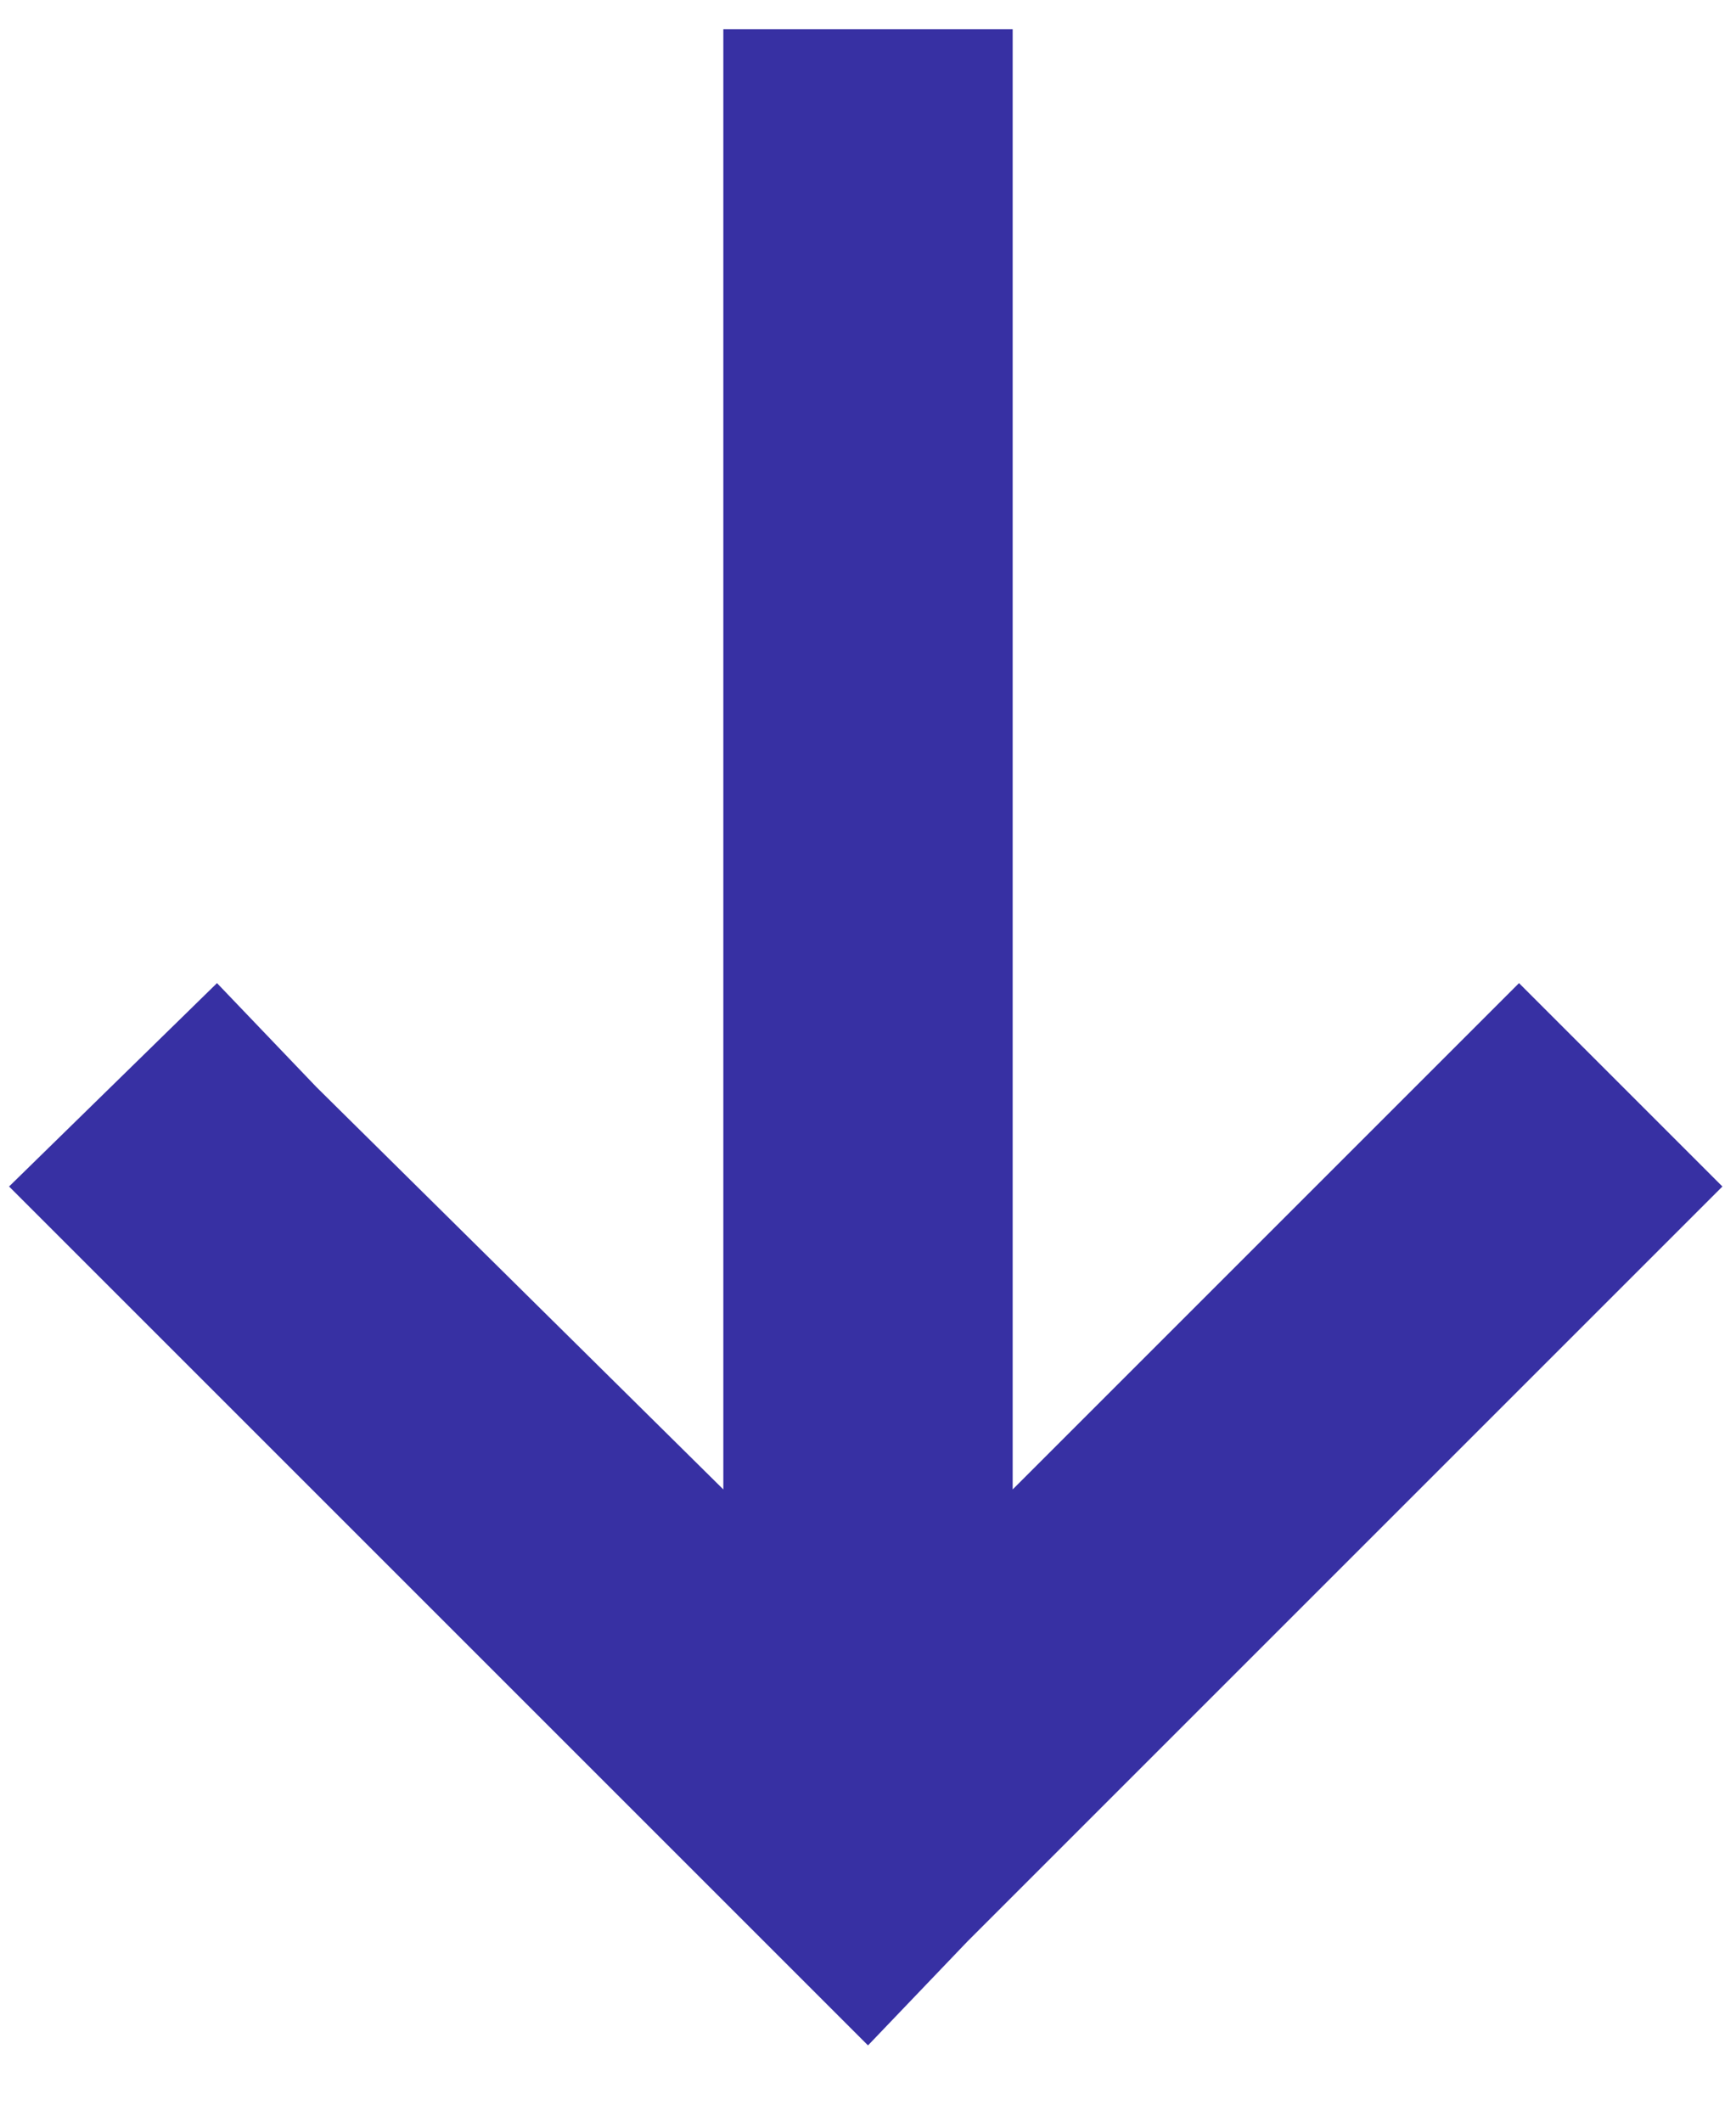
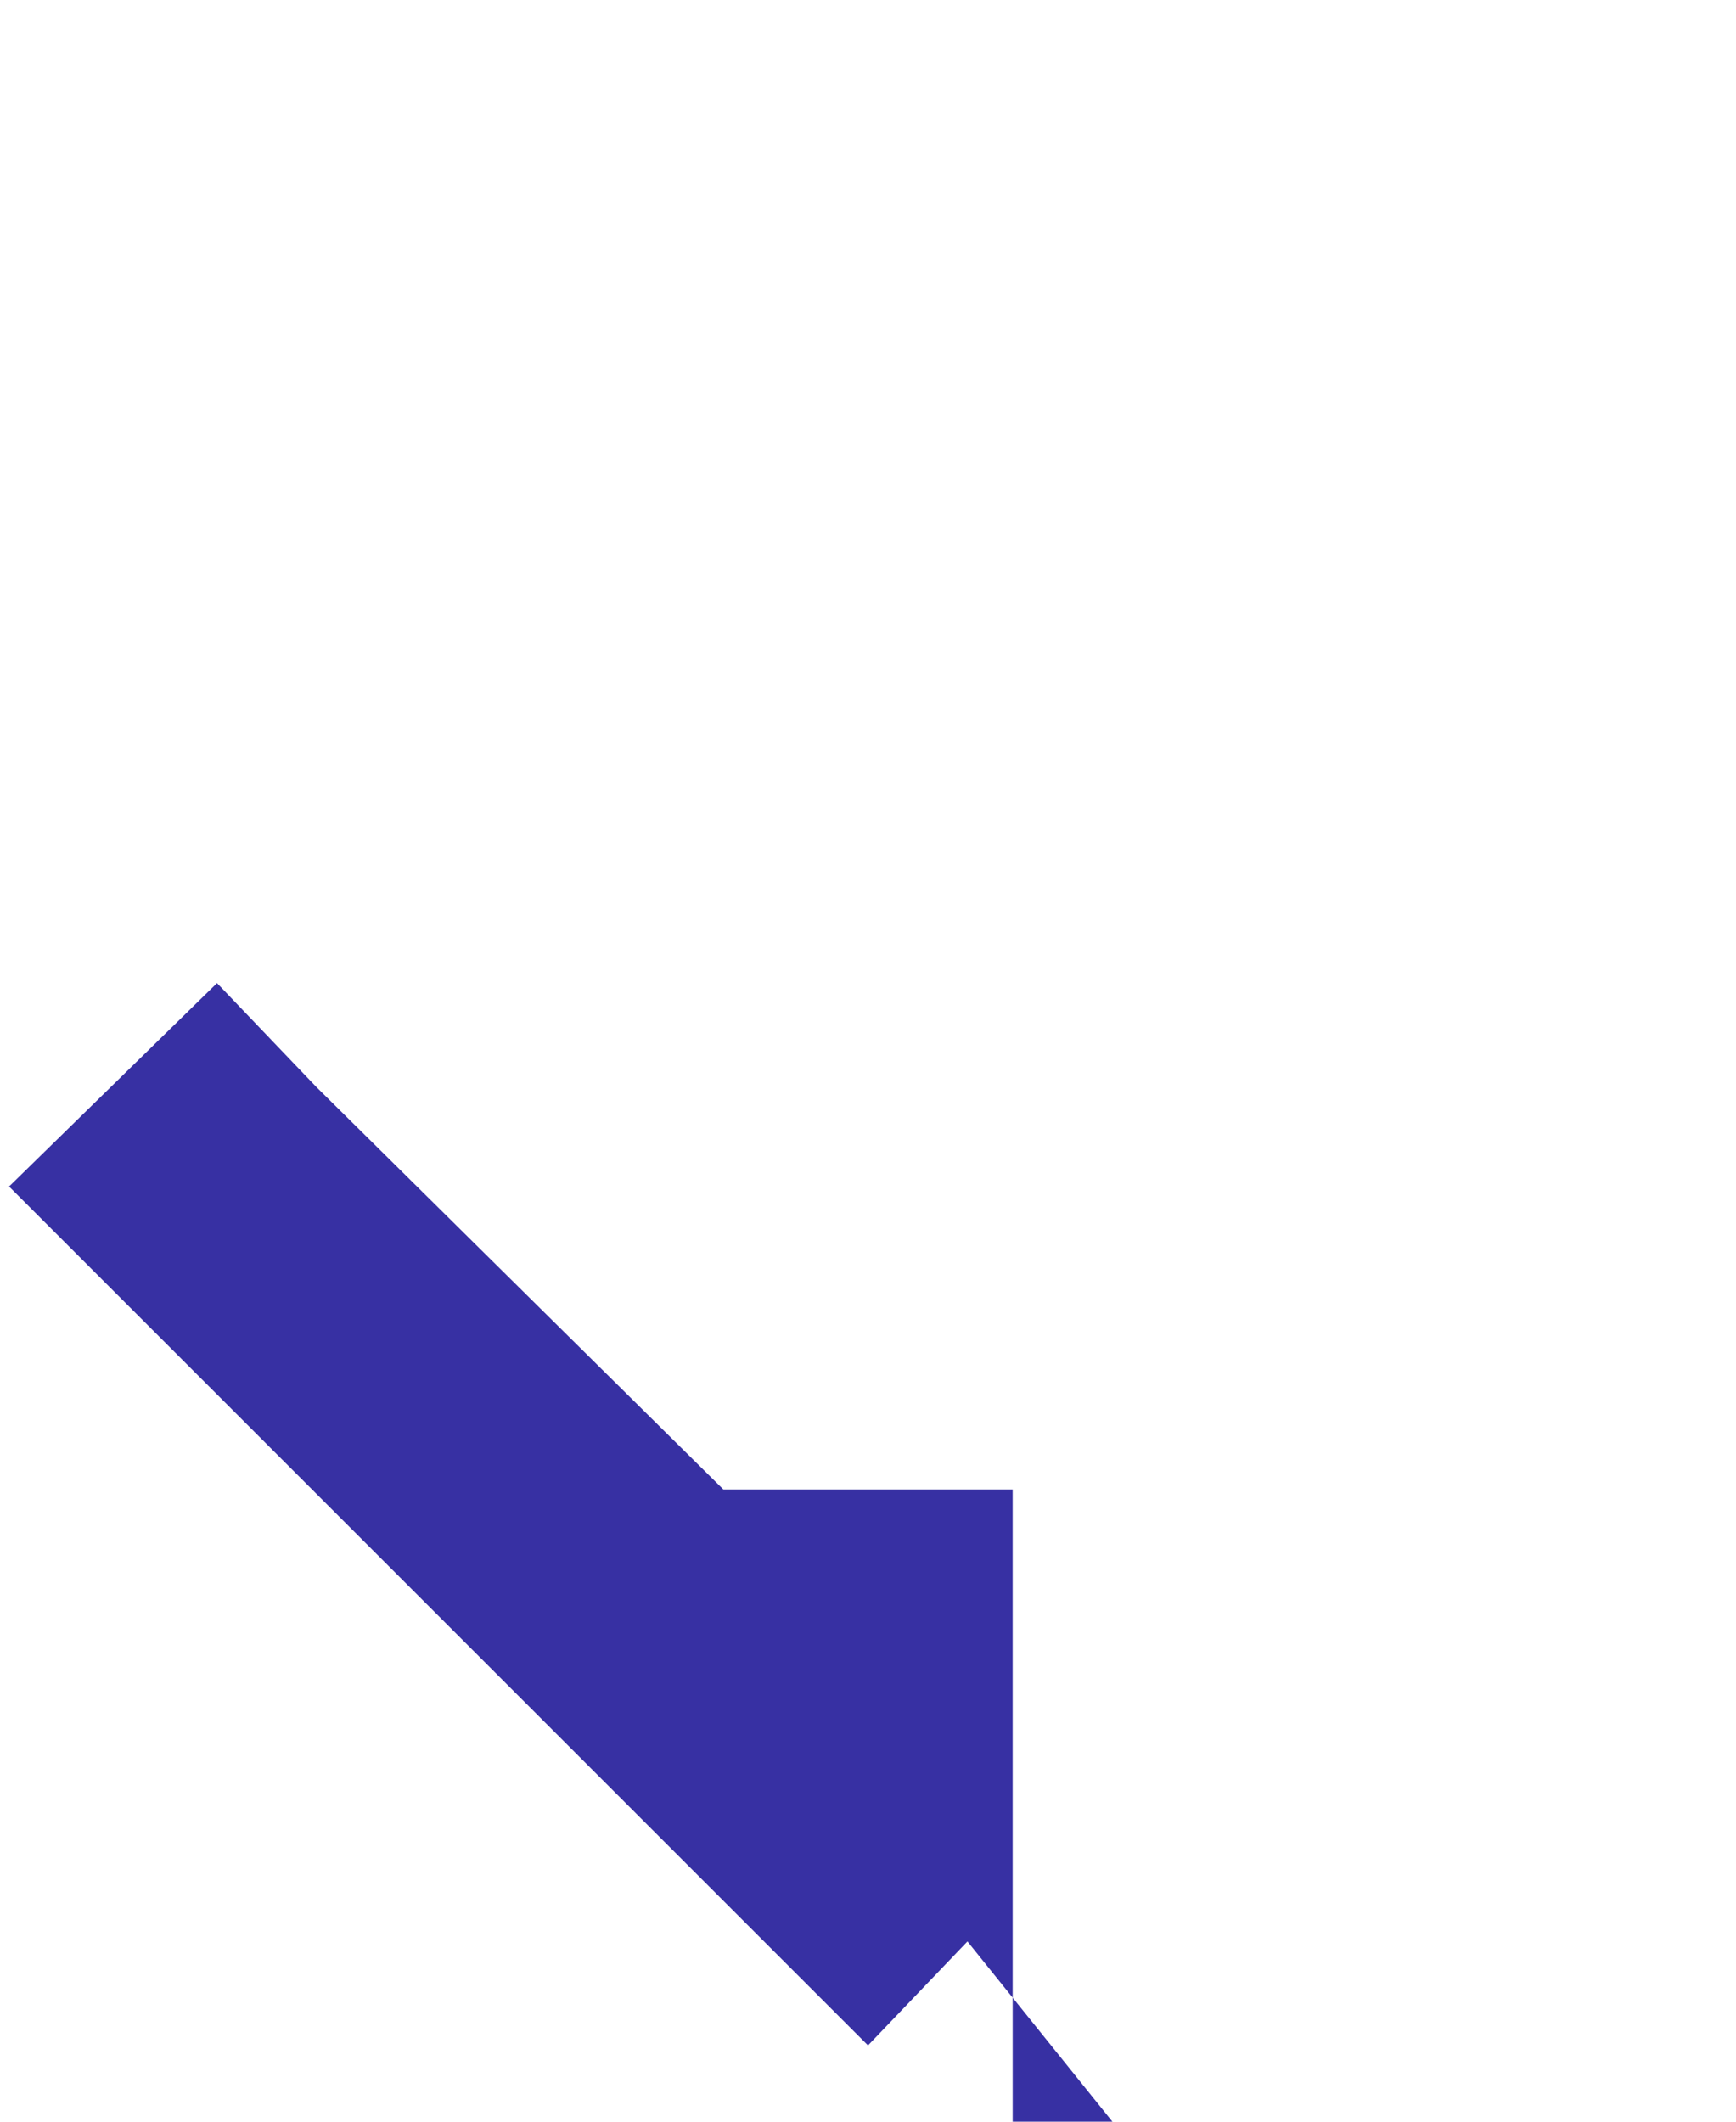
<svg xmlns="http://www.w3.org/2000/svg" fill="none" height="22" viewBox="0 0 18 22" width="18">
-   <path d="m10.031 20.131-1.031 1.078-1.078-1.078-6.75-6.75-1.078-1.078 2.156-2.109 1.031 1.078 4.219 4.172v-13.641-1.5h3v1.5 13.641l4.172-4.172 1.078-1.078 2.109 2.109-1.078 1.078z" fill="#3730a3" />
+   <path d="m10.031 20.131-1.031 1.078-1.078-1.078-6.75-6.75-1.078-1.078 2.156-2.109 1.031 1.078 4.219 4.172h3v1.5 13.641l4.172-4.172 1.078-1.078 2.109 2.109-1.078 1.078z" fill="#3730a3" />
</svg>